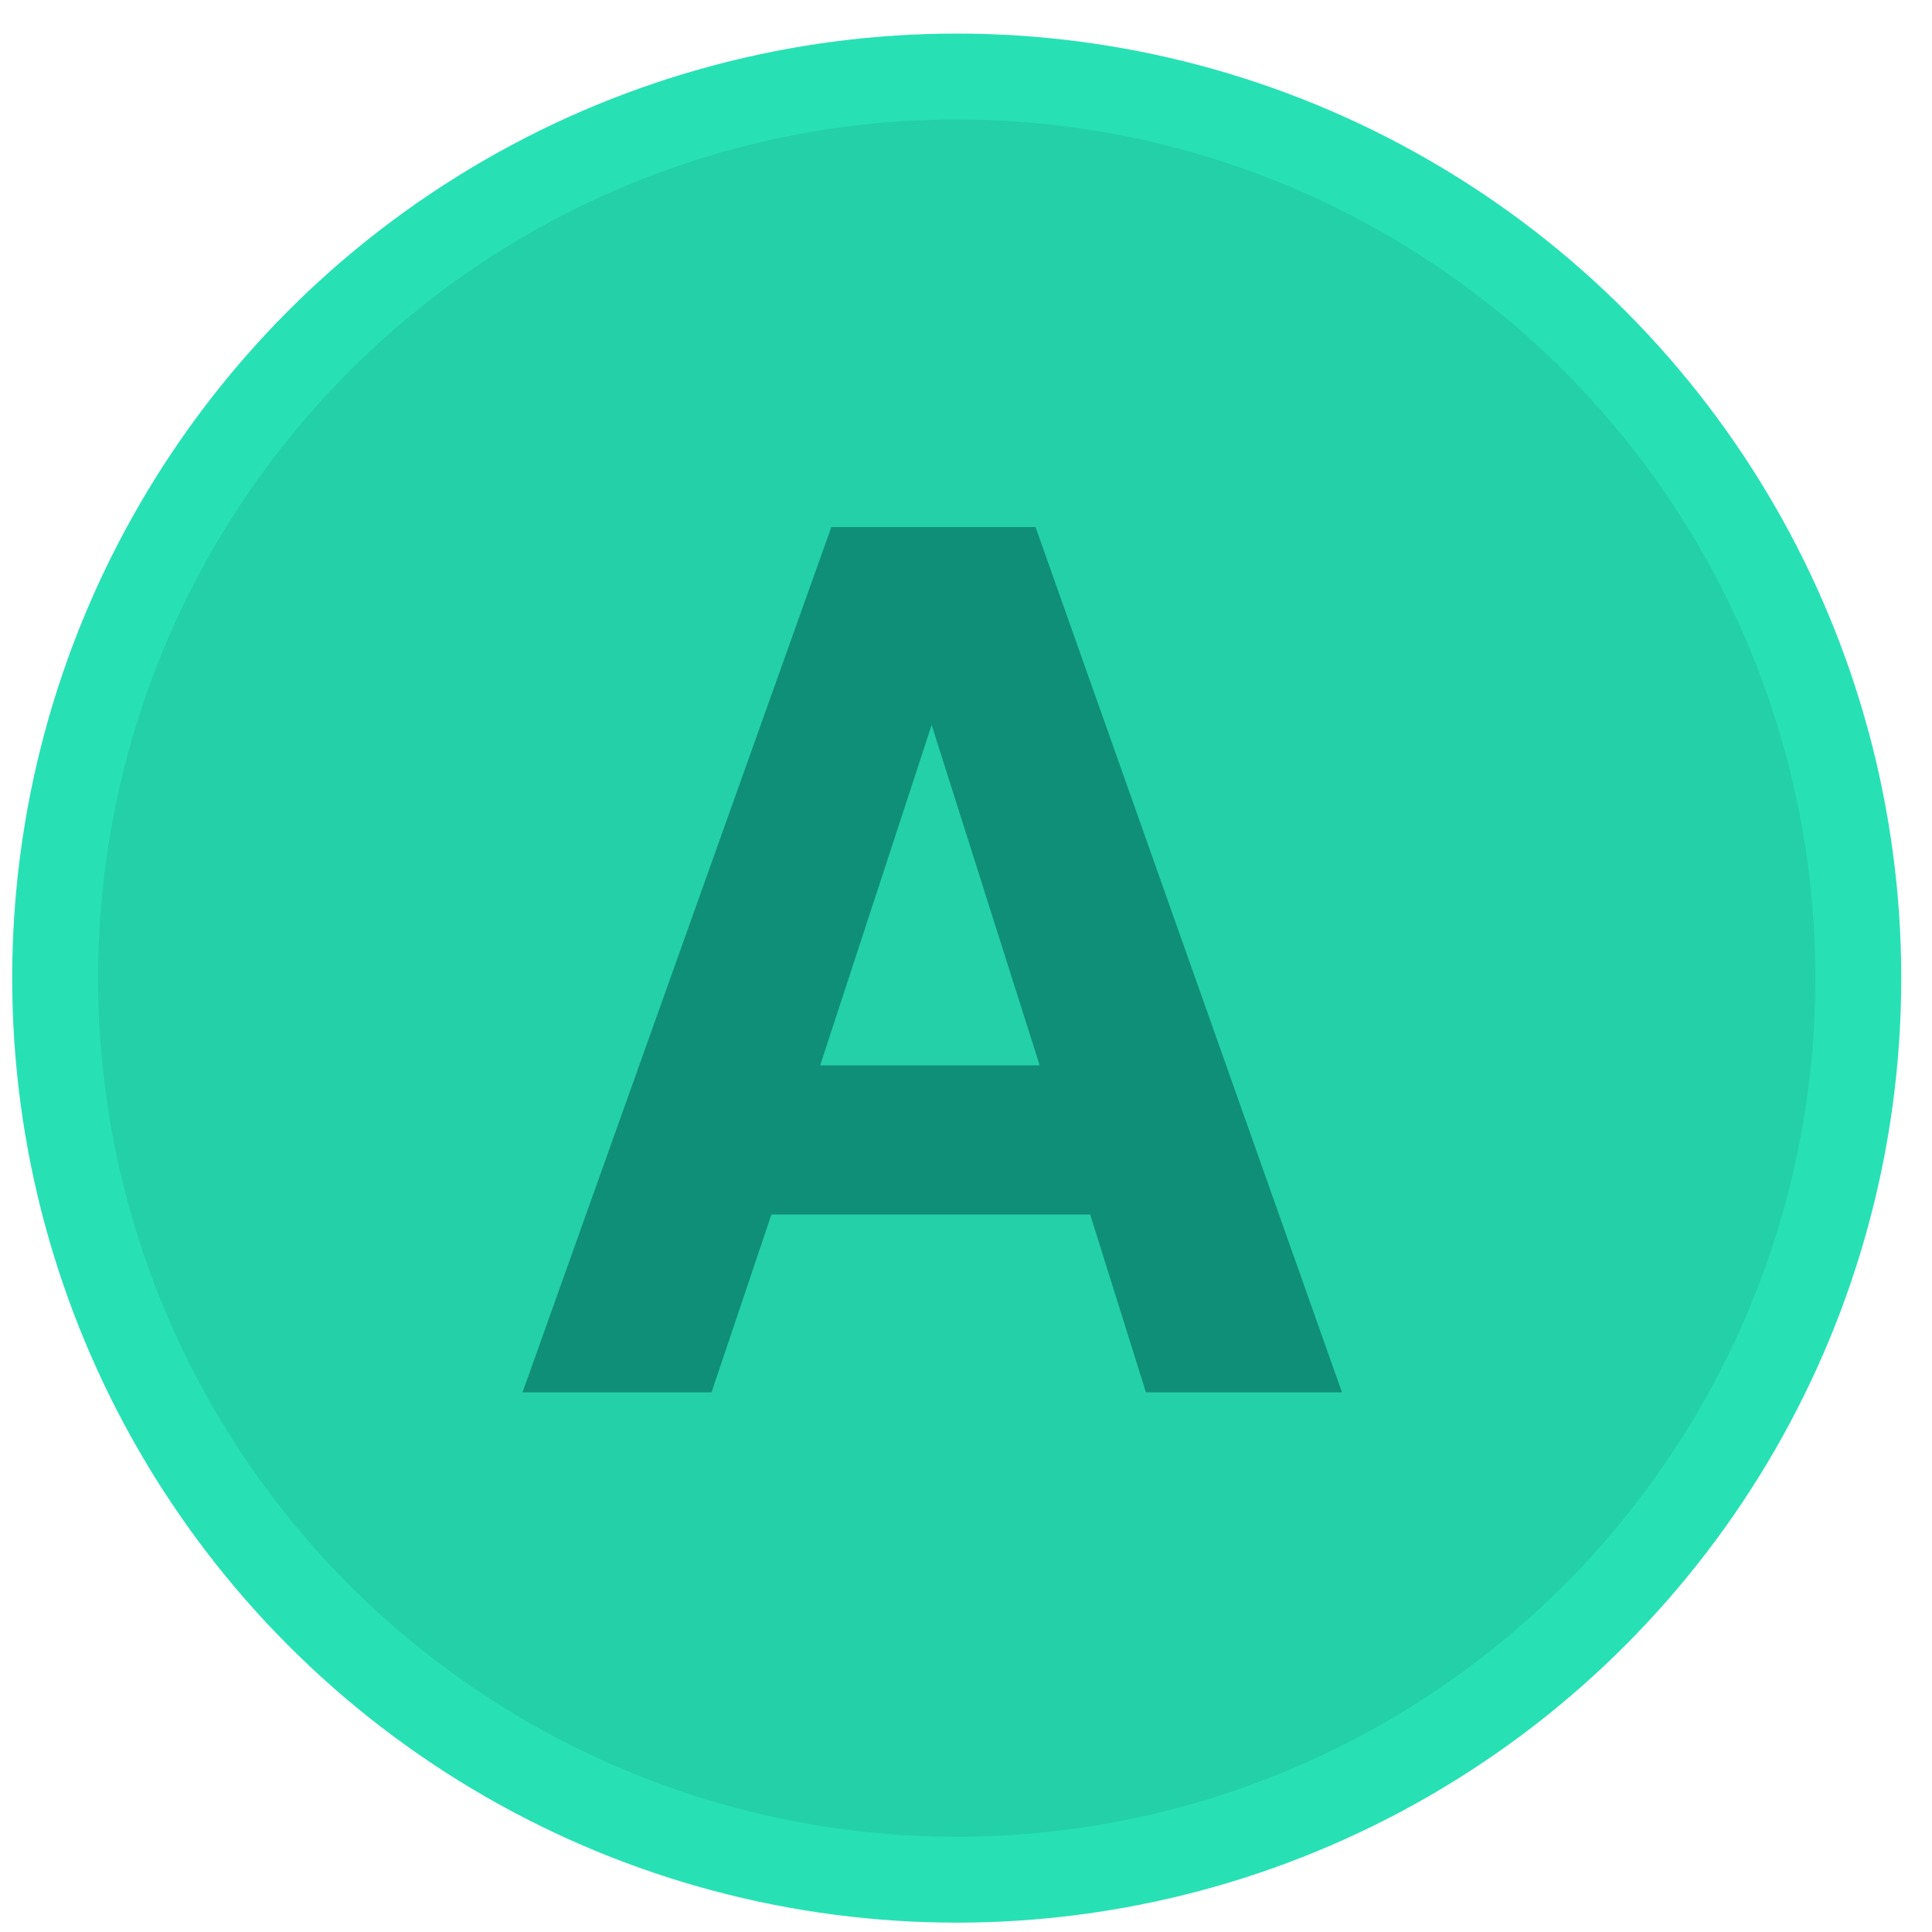
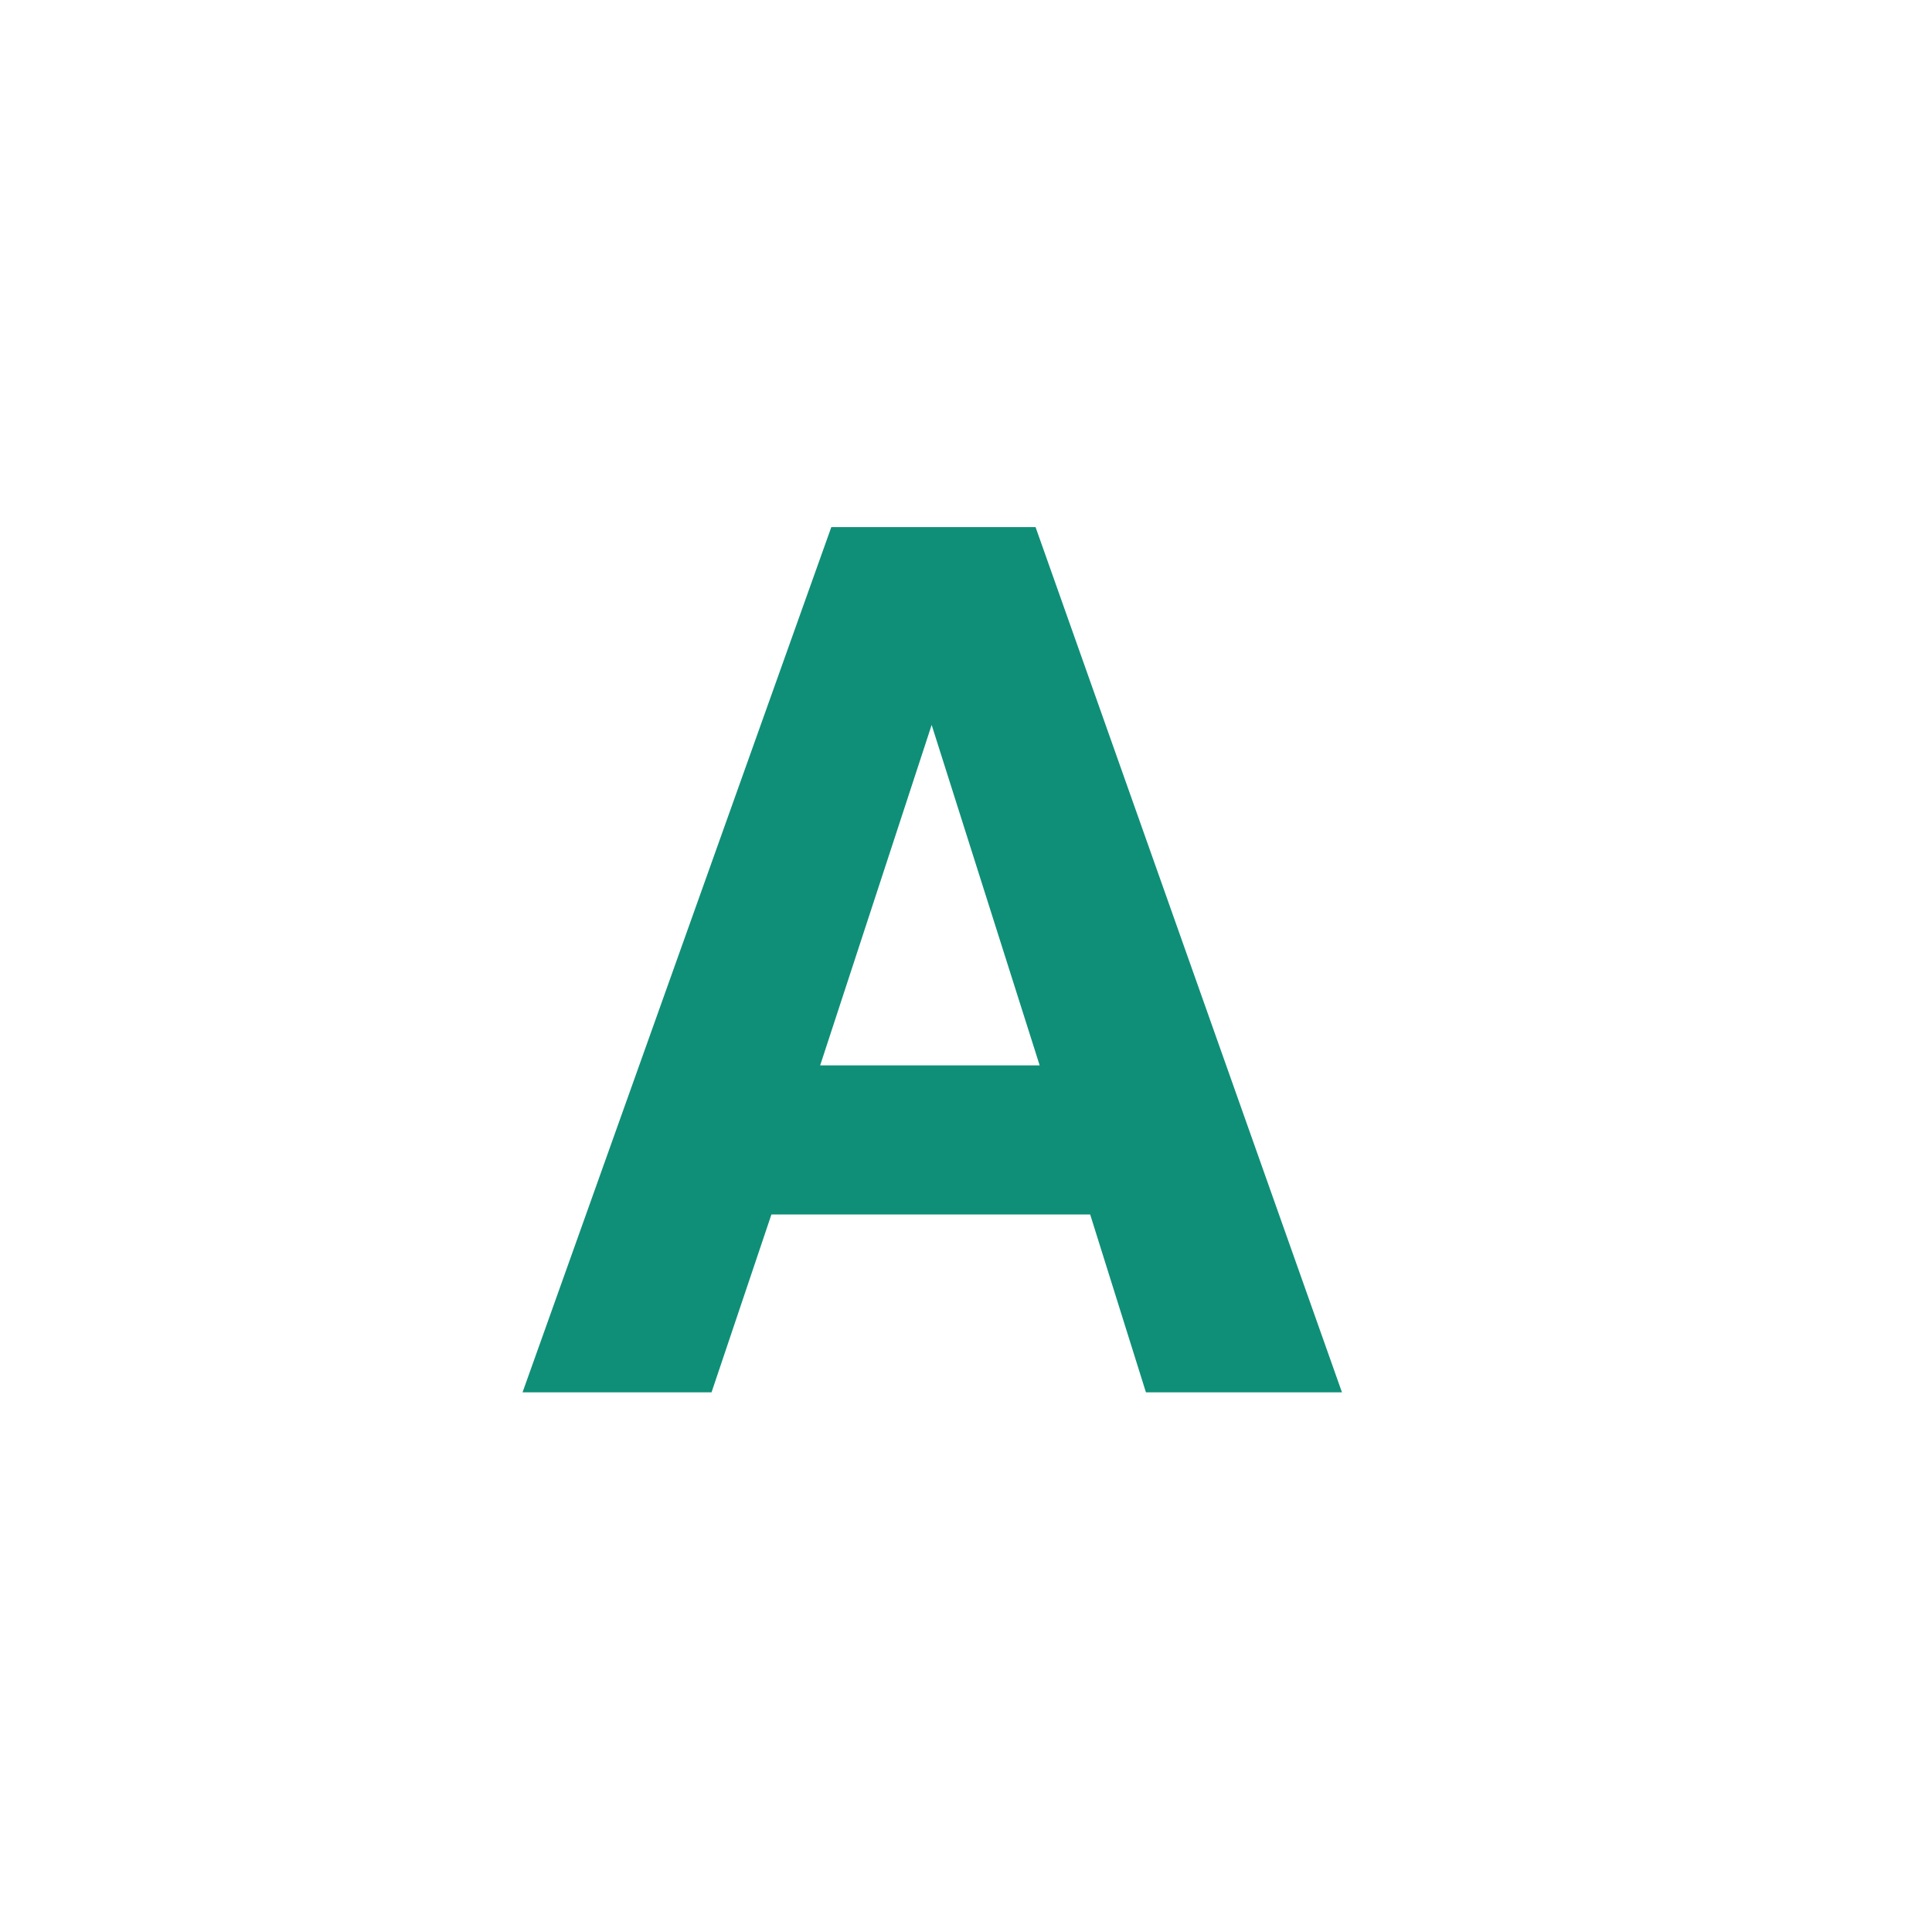
<svg xmlns="http://www.w3.org/2000/svg" width="45" height="45" viewBox="0 0 45 45" fill="none">
-   <circle r="21" transform="matrix(1 0 0 -1 22.284 22.782)" fill="#24D0A7" stroke="#27E1B5" stroke-width="2" />
  <path d="M19.103 24.815H24.216L21.7 16.885L19.103 24.815ZM19.363 12.277H24.12L31.257 32.43H26.691L25.392 28.287H17.968L16.573 32.43H12.171L19.363 12.277Z" fill="#0F8F78" />
</svg>